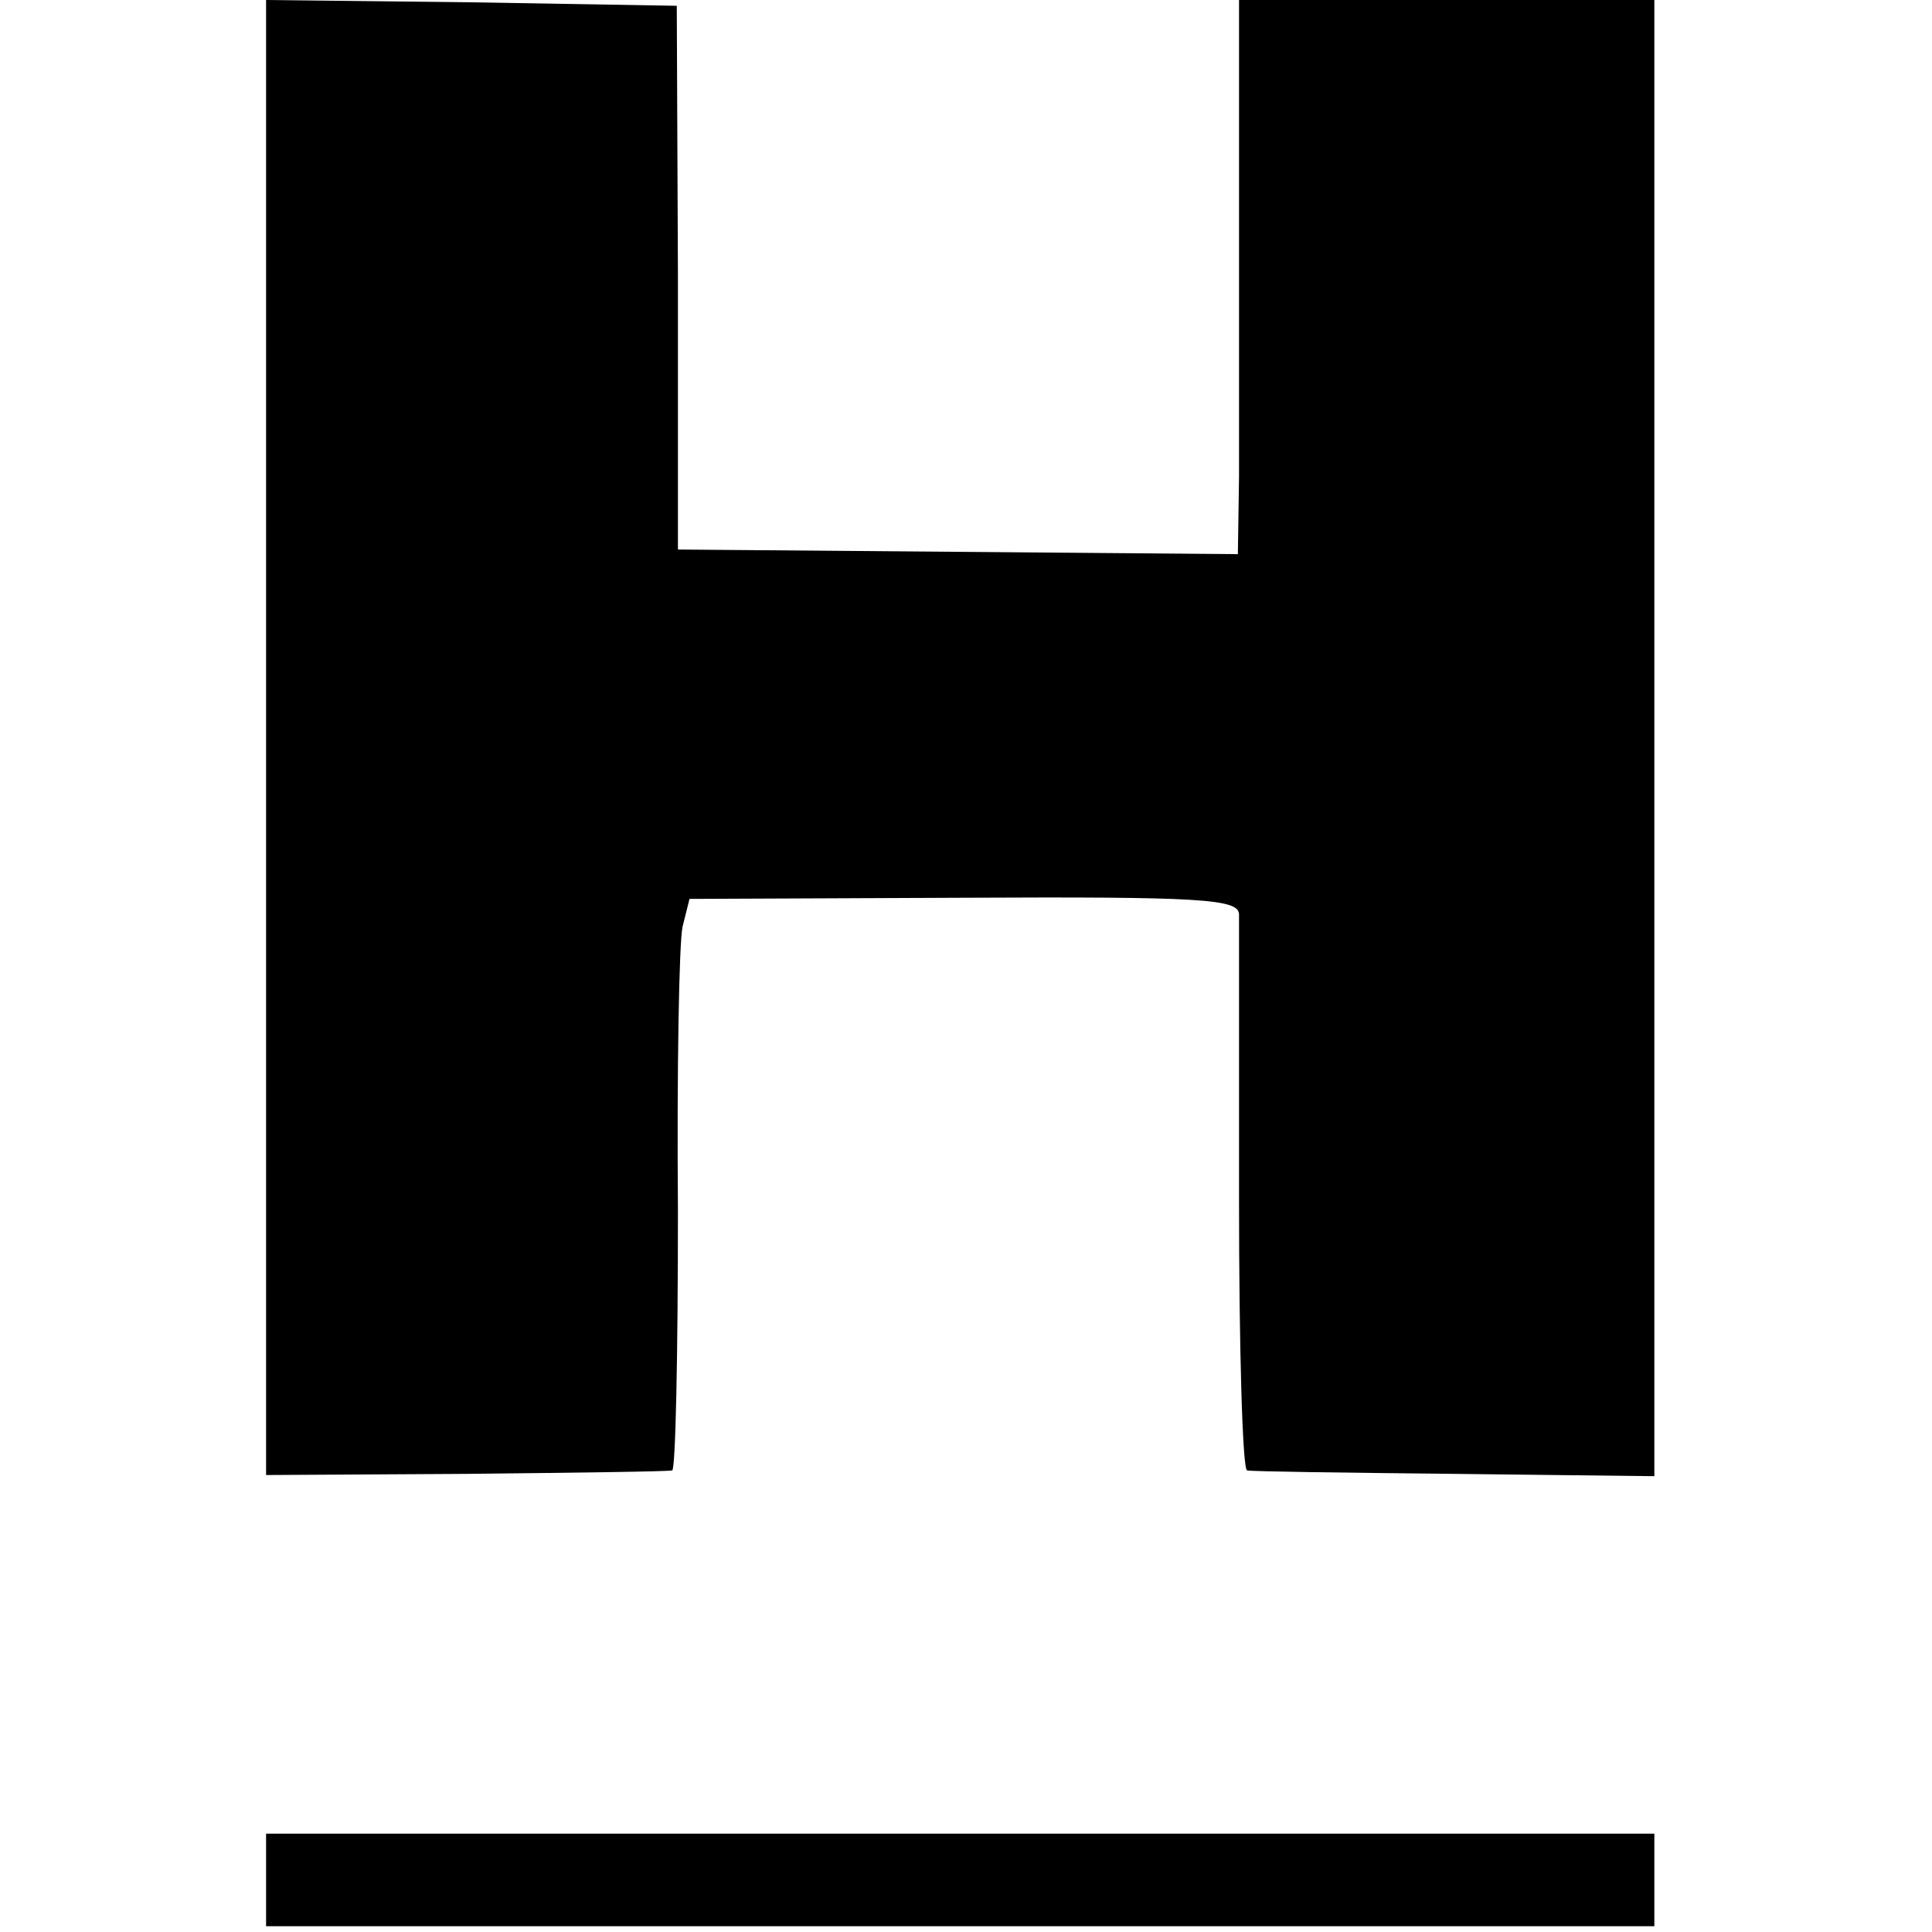
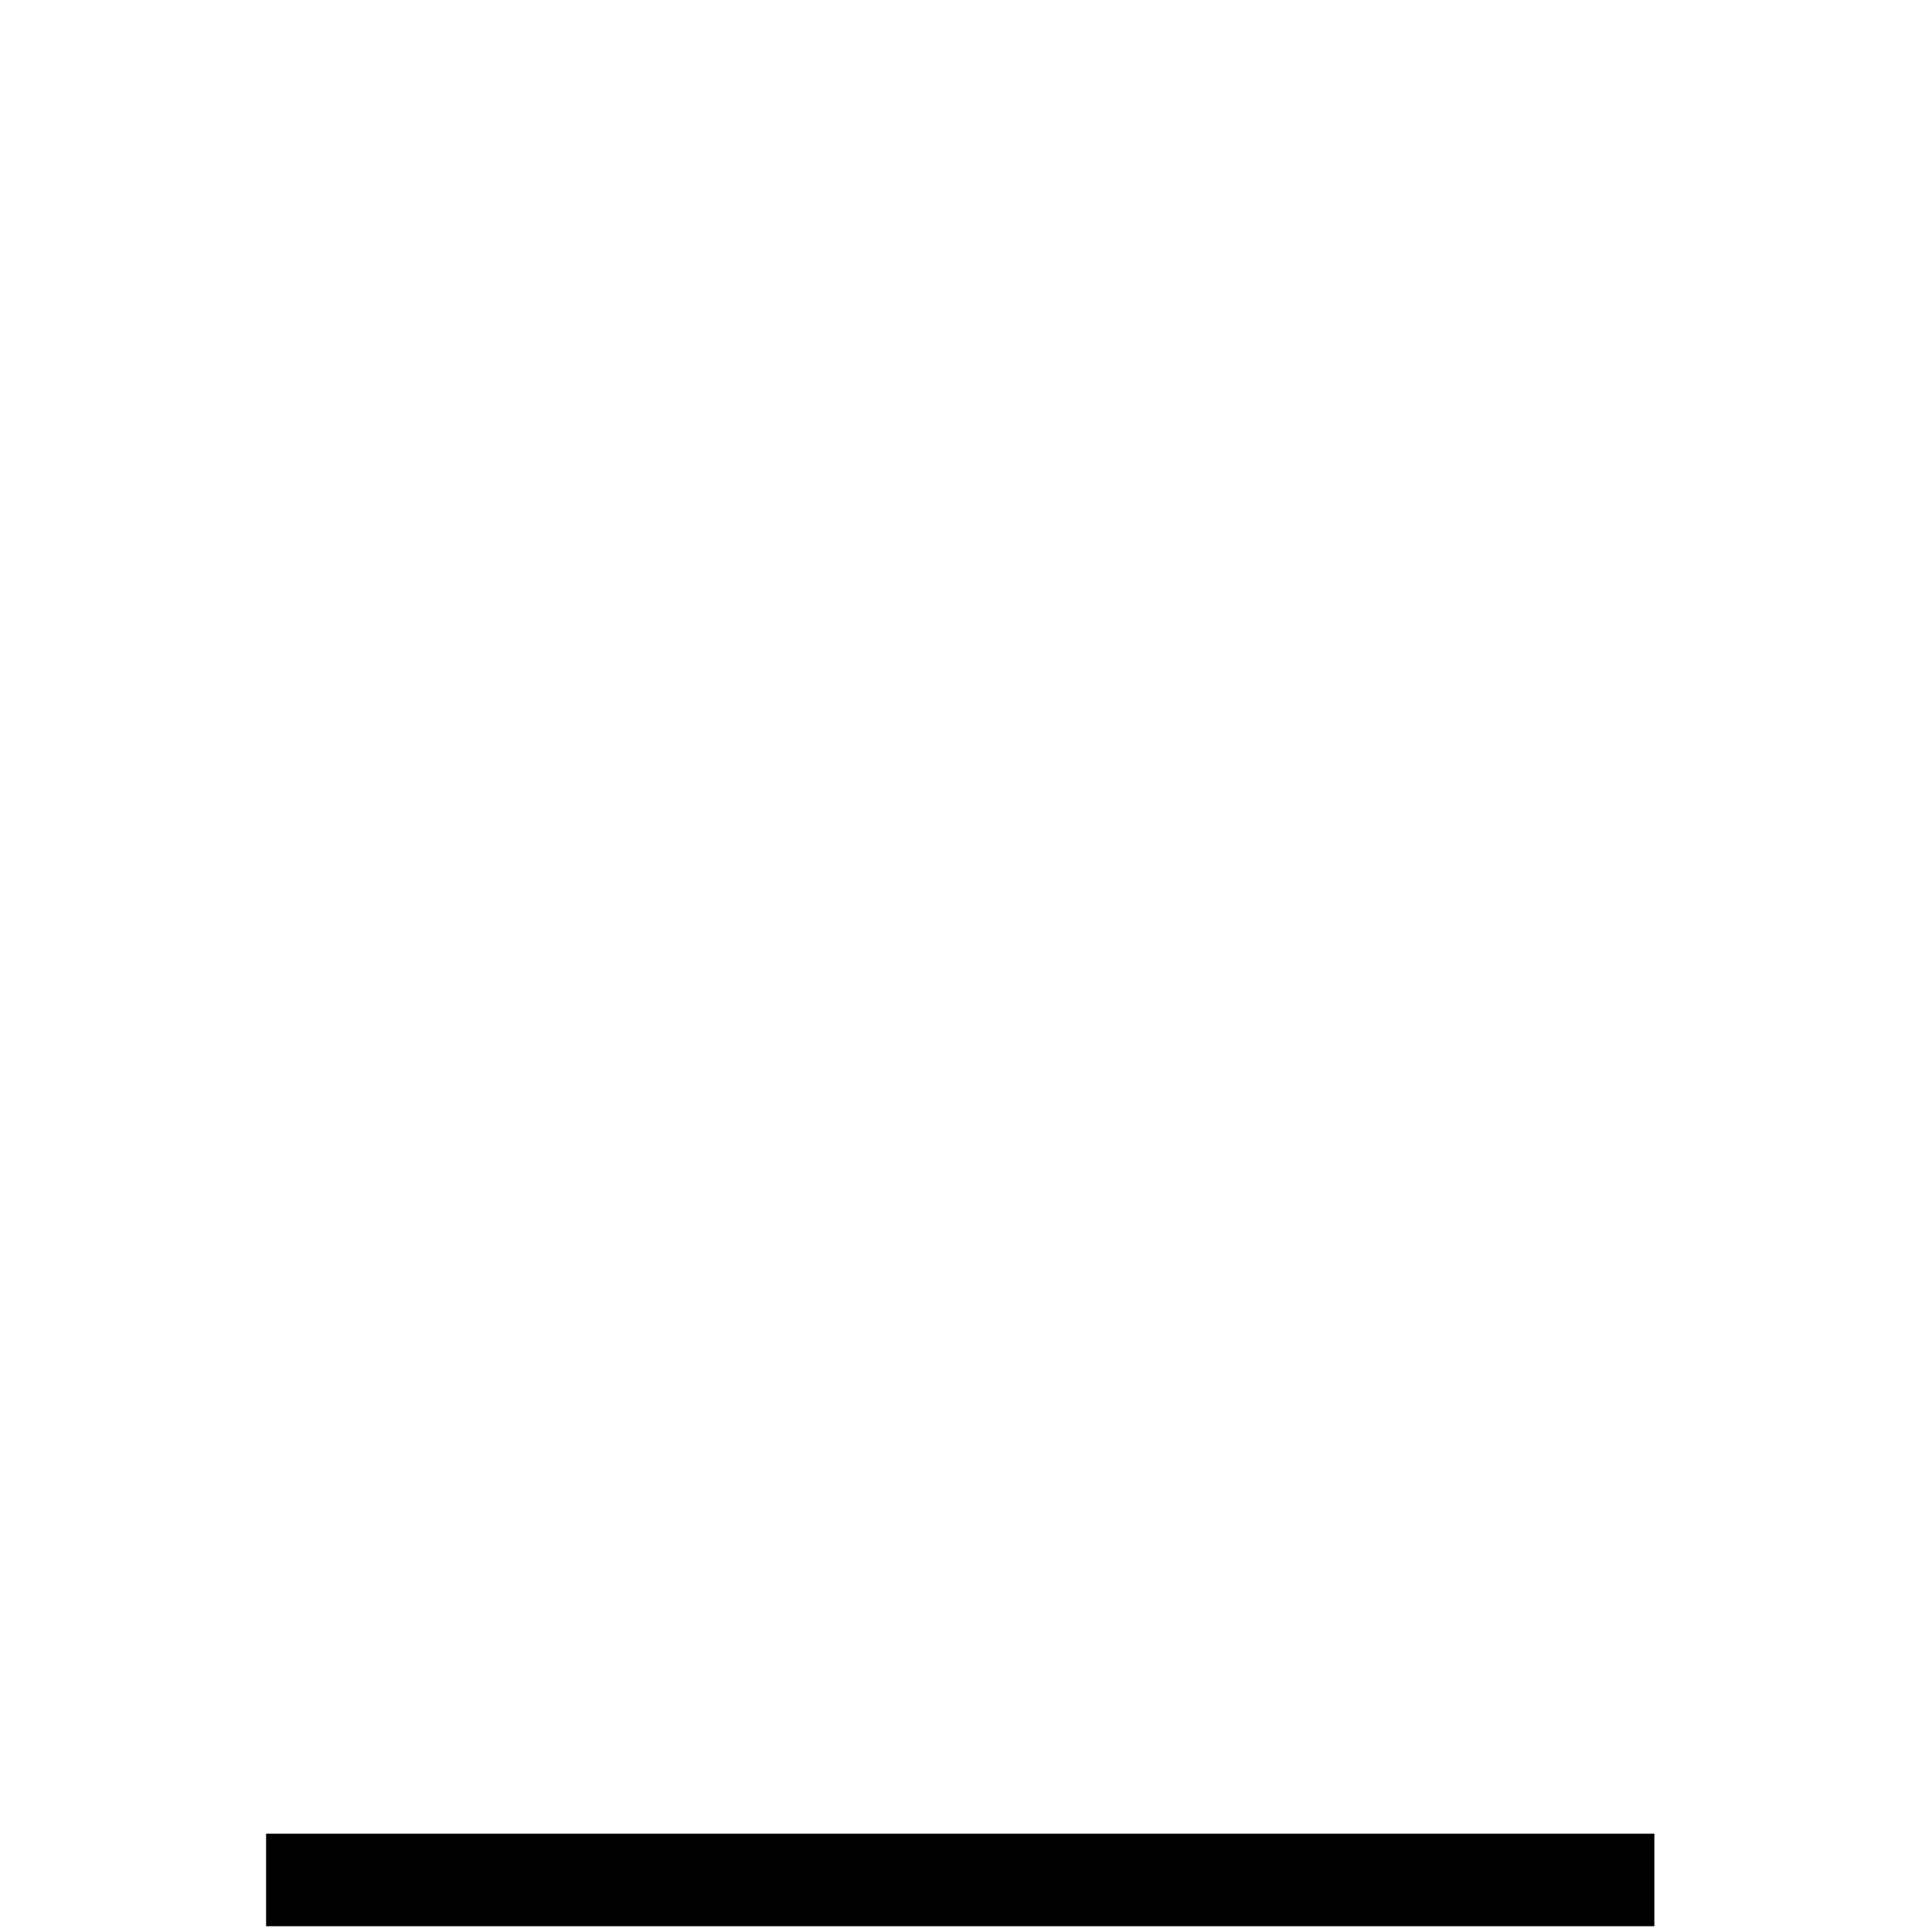
<svg xmlns="http://www.w3.org/2000/svg" version="1.0" width="167pt" height="167pt" viewBox="0 0 167 167" preserveAspectRatio="xMidYMid meet">
  <g transform="translate(0,167) scale(0.1,-0.1)" fill="#000000" stroke="none">
-     <path d="M230 1033 l0 -638 173 1 c94 1 175 2 178 3 3 0 5 101 5 224 -1 122 1 233 4 246 l6 24 237 1 c204 1 237 -1 238 -14 0 -8 0 -120 0 -247 0 -128 3 -234 7 -234 4 -1 85 -2 180 -3 l172 -2 0 638 0 638 -179 0 -180 0 0 -172 c0 -95 0 -203 0 -240 l-1 -67 -242 2 -242 2 0 235 -1 235 -177 3 -178 2 0 -637z" />
    <path d="M230 45 l0 -40 600 0 600 0 0 40 0 40 -600 0 -600 0 0 -40z" />
  </g>
</svg>